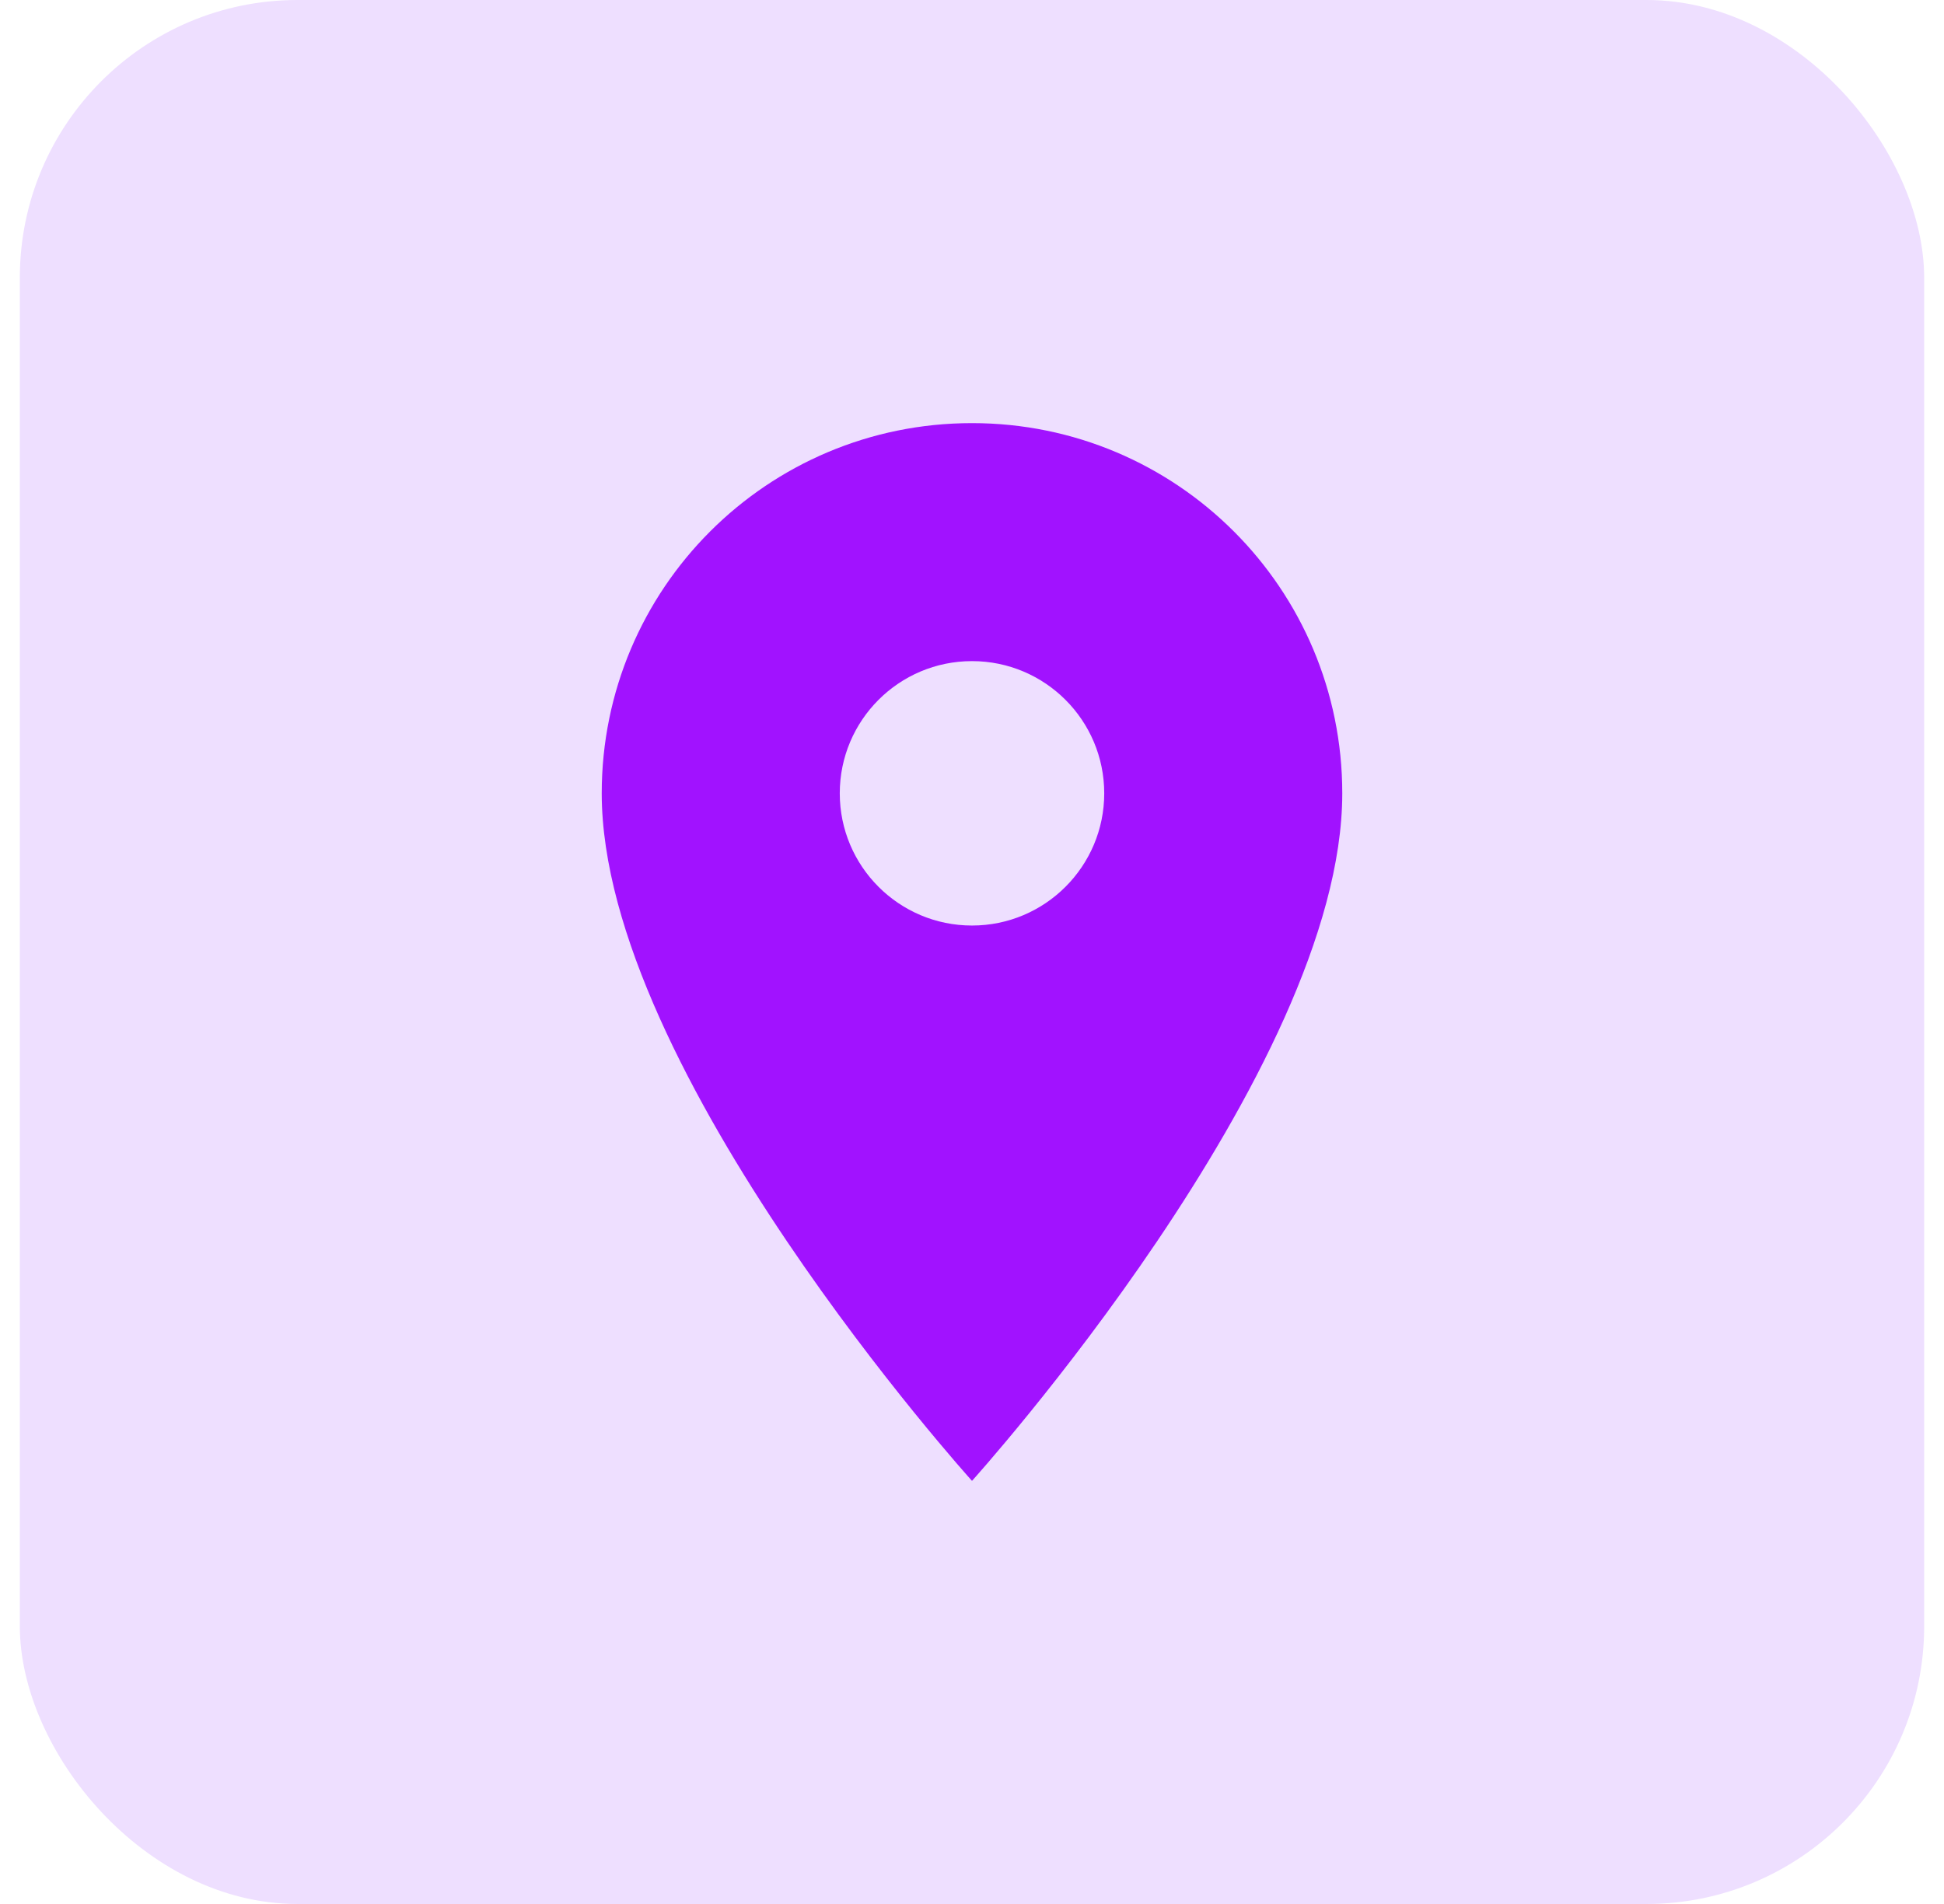
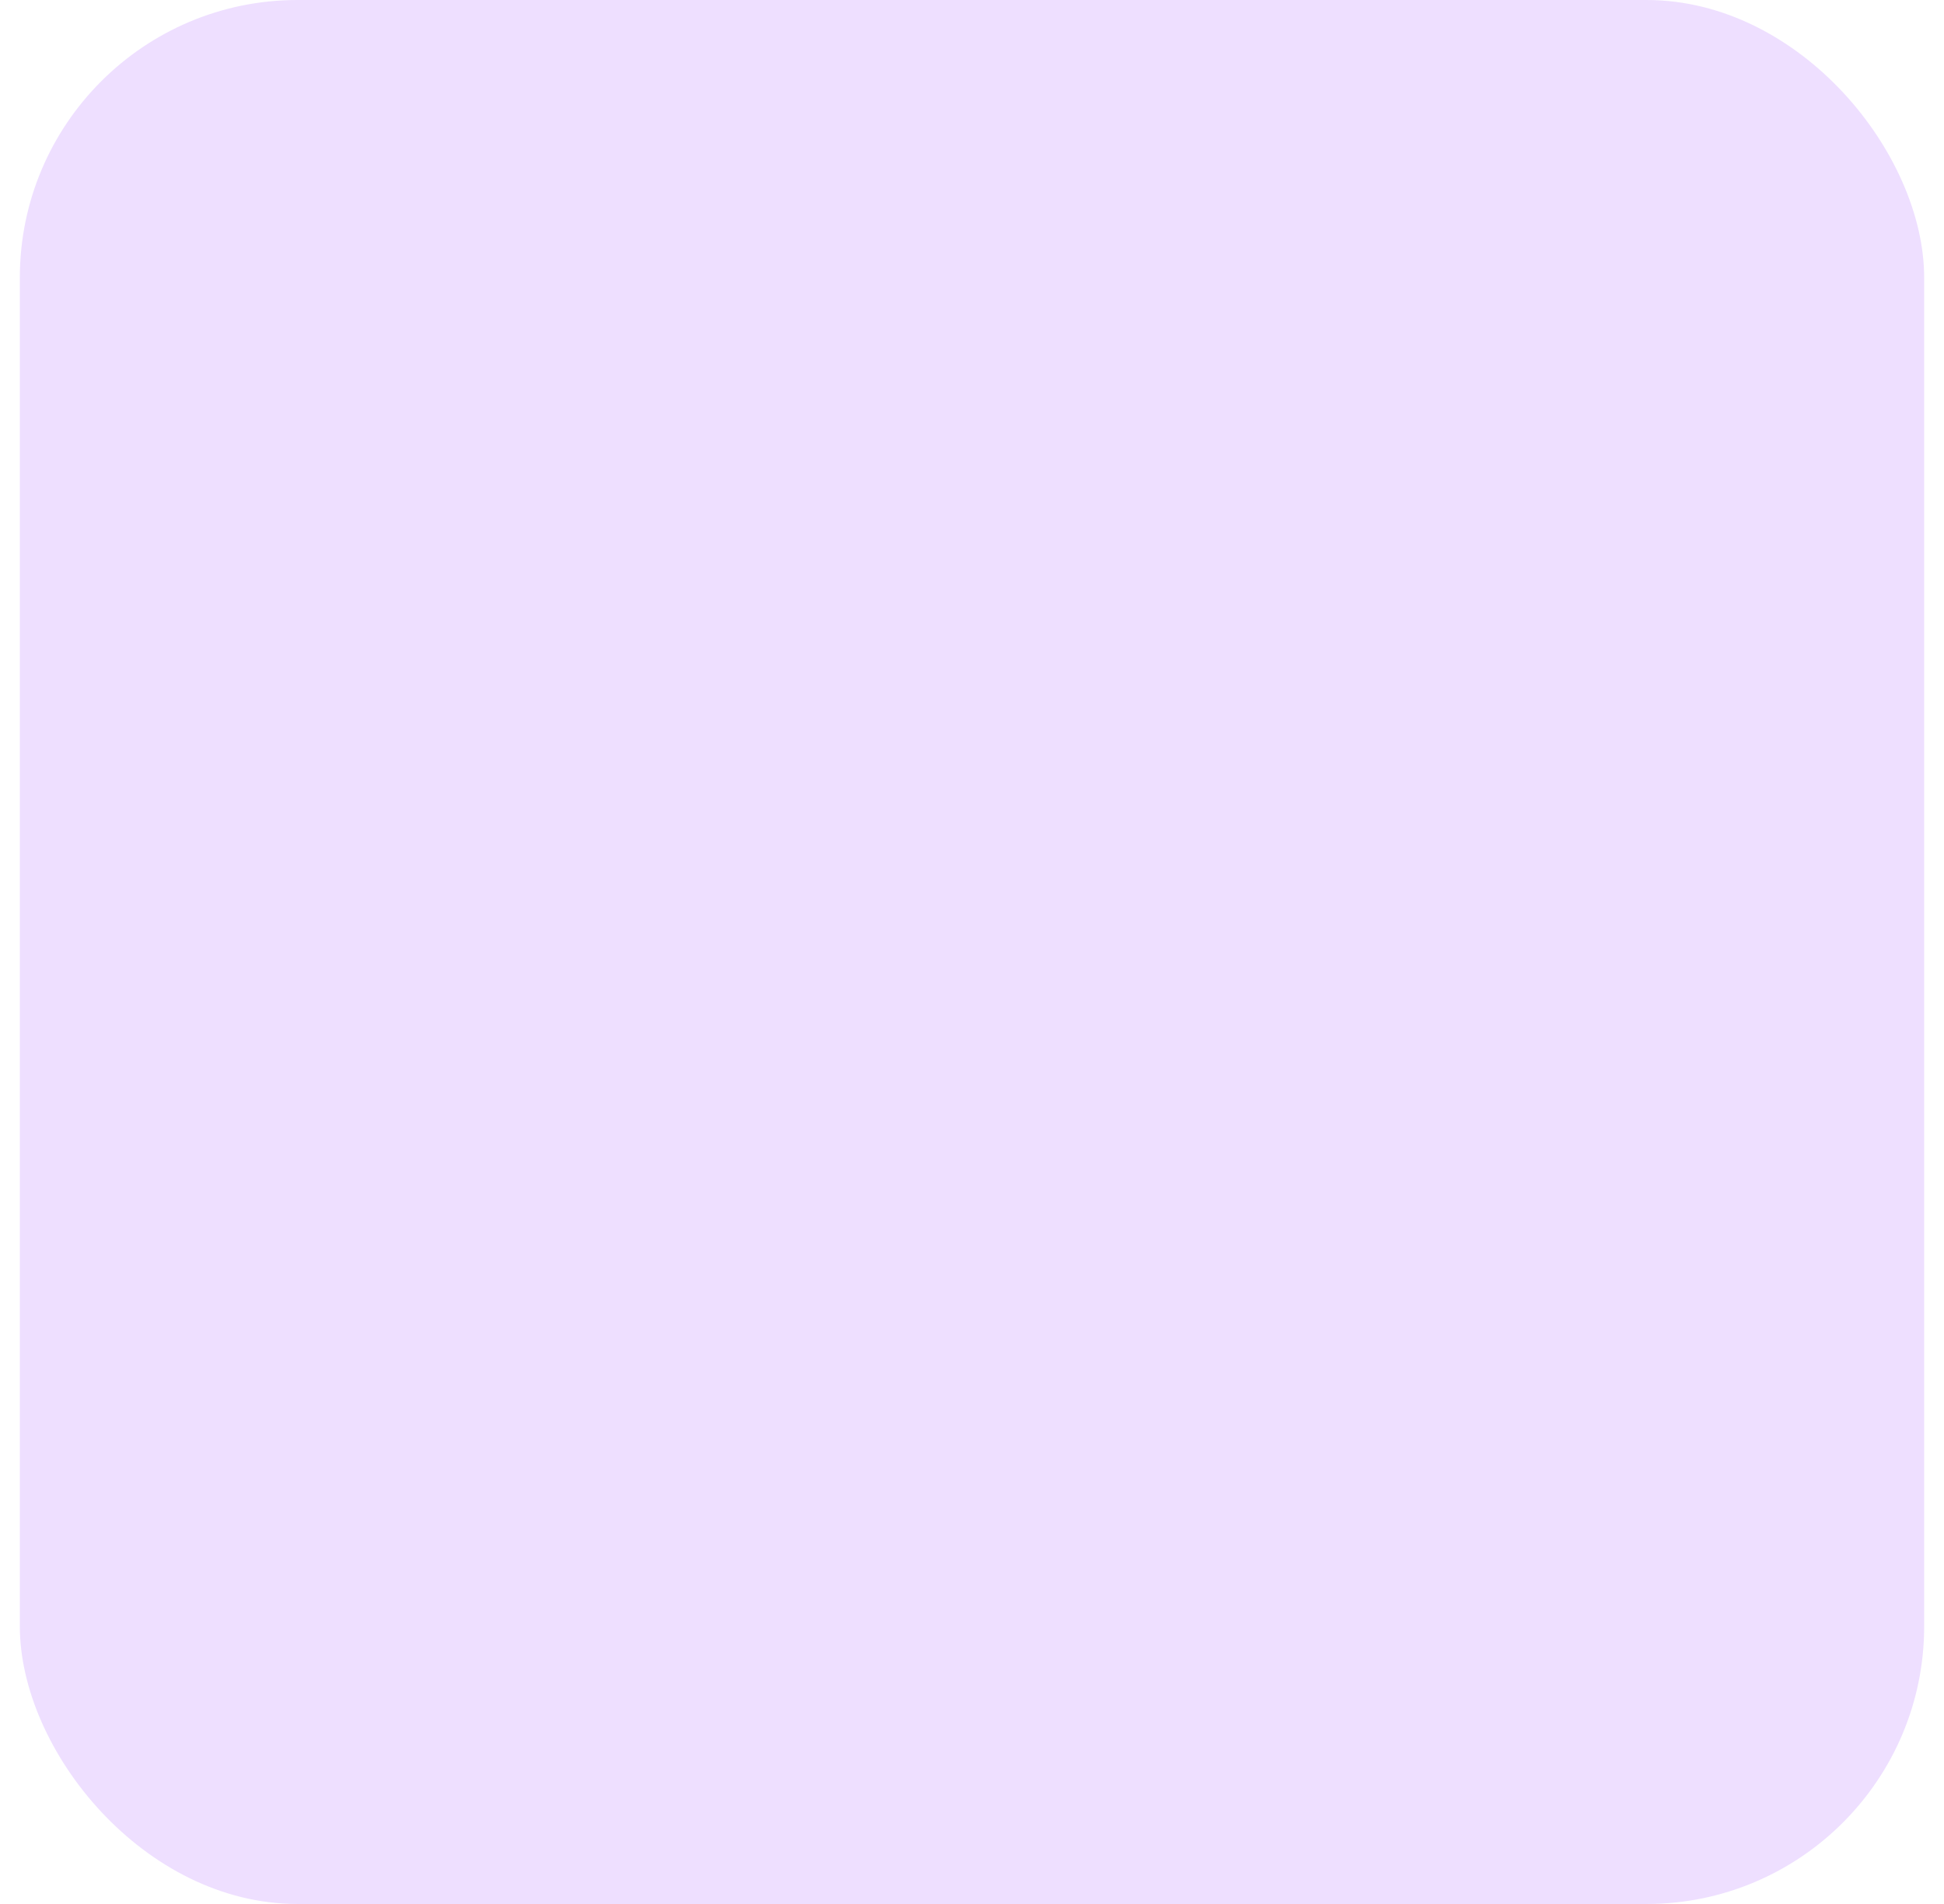
<svg xmlns="http://www.w3.org/2000/svg" width="49" height="48" viewBox="0 0 49 48" fill="none">
  <rect x="0.5" width="48" height="48" rx="7" fill="#EEDFFF" />
-   <path fill-rule="evenodd" clip-rule="evenodd" d="M15.167 20C15.167 14.84 19.34 10.667 24.5 10.667C29.66 10.667 33.833 14.84 33.833 20C33.833 27 24.5 37.333 24.5 37.333C24.5 37.333 15.167 27 15.167 20ZM21.167 20C21.167 21.84 22.66 23.333 24.5 23.333C26.34 23.333 27.833 21.84 27.833 20C27.833 18.16 26.34 16.667 24.5 16.667C22.66 16.667 21.167 18.16 21.167 20Z" fill="#A112FF" />
</svg>